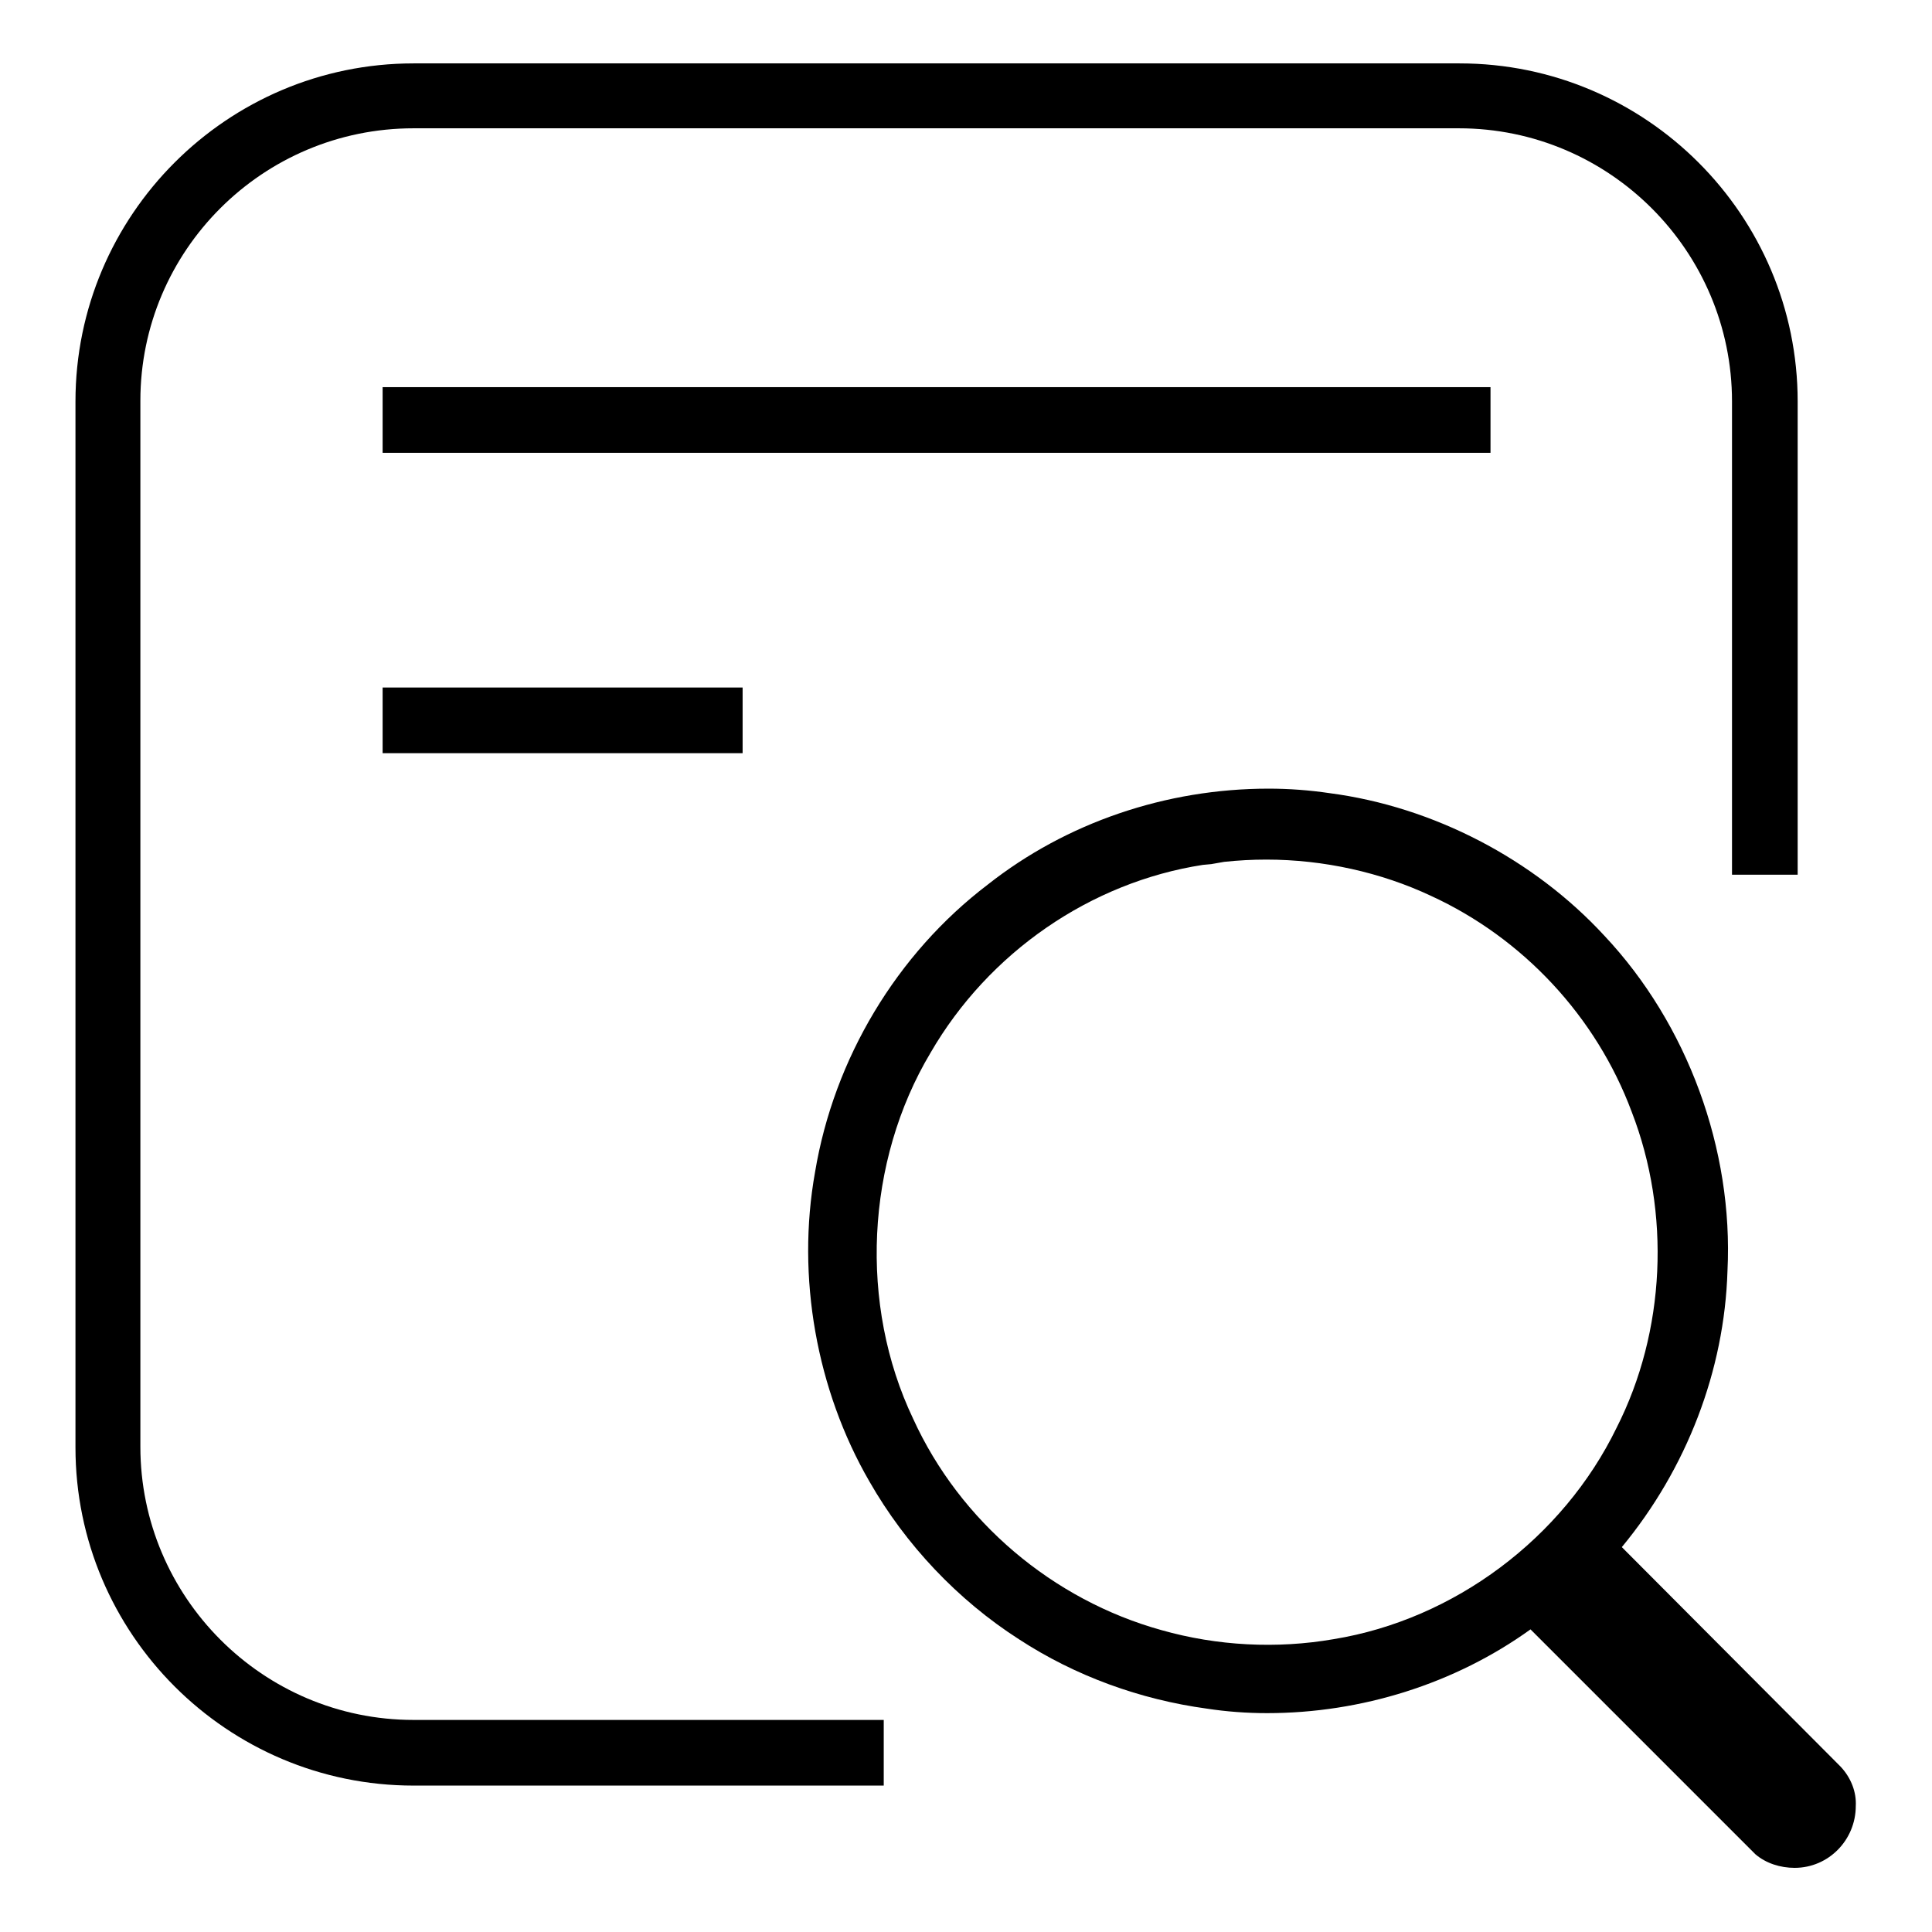
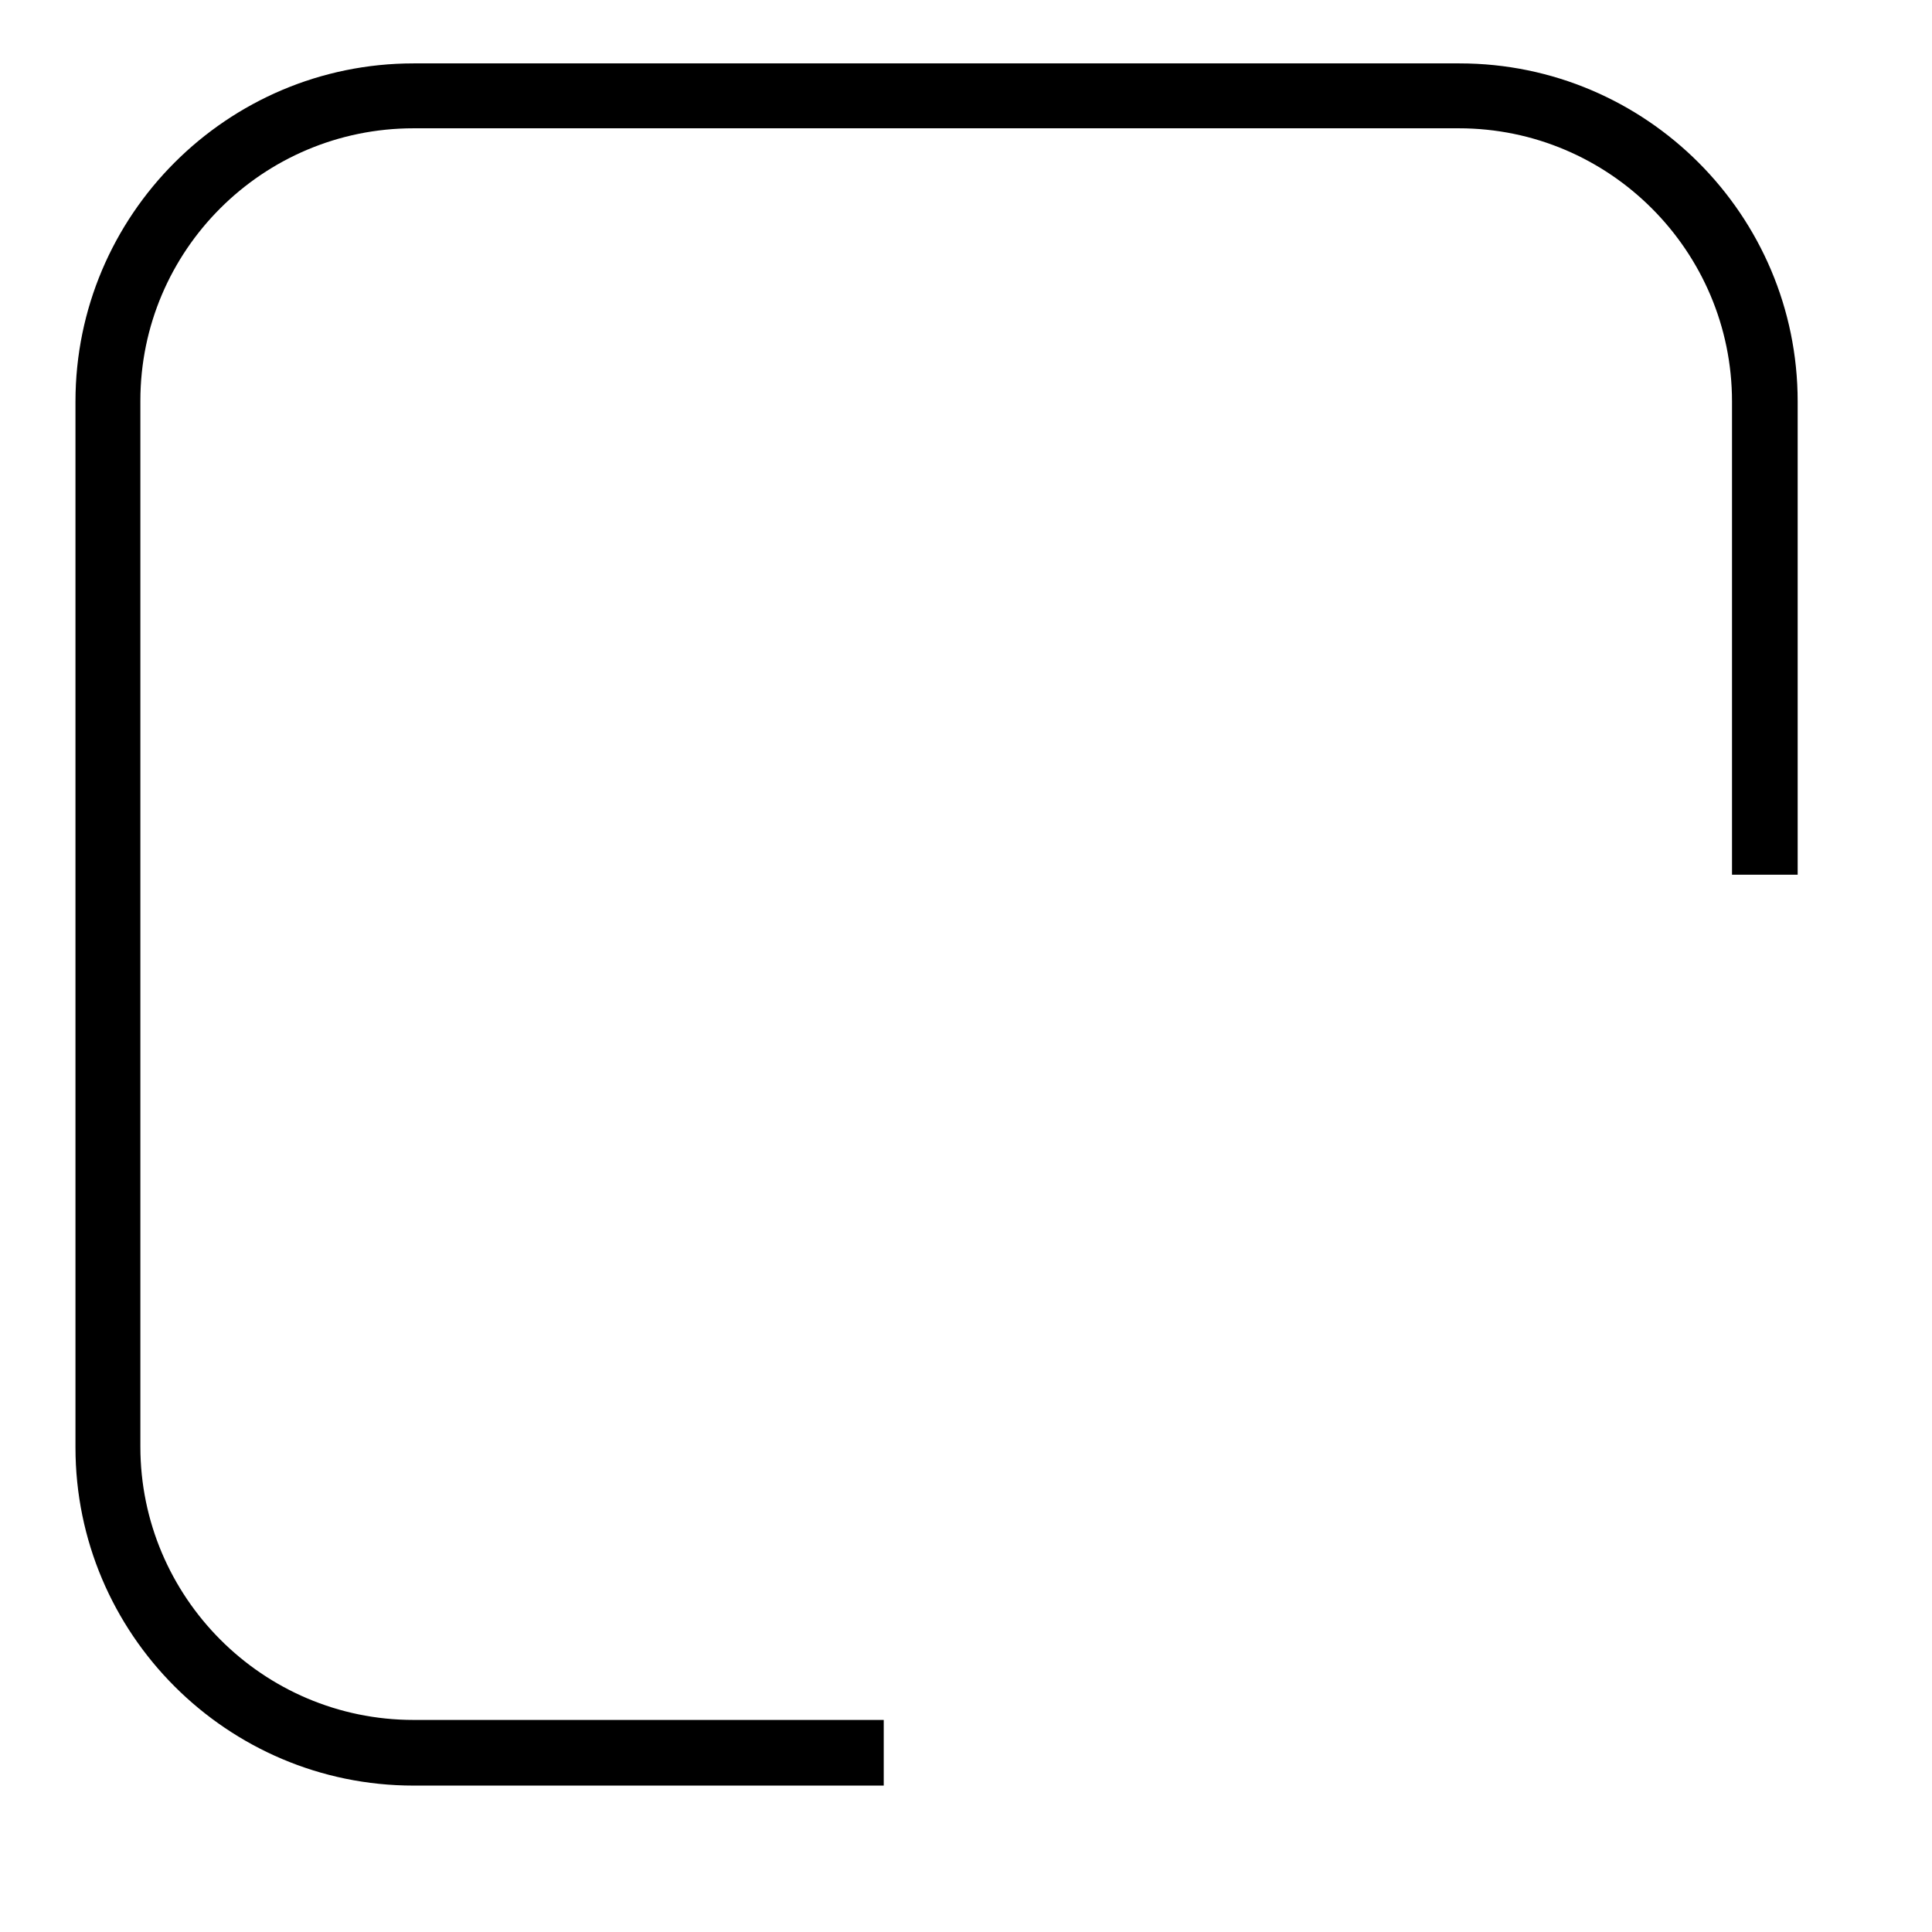
<svg xmlns="http://www.w3.org/2000/svg" version="1.1" x="0px" y="0px" viewBox="0 0 256 256" enable-background="new 0 0 256 256" xml:space="preserve">
  <g>
    <g>
      <path fill="#000000" d="M117.2,236.6H54.8c-24.7,0-44.8-20.1-44.8-44.8V53.2C10,28.5,30.1,8.4,54.8,8.4h138.6c24.7,0,44.8,20.1,44.8,44.8v62.7h-8.7V53.2c0-19.9-16.2-36.2-36.2-36.2H54.8c-20,0-36.2,16.2-36.2,36.1v138.6c0,19.9,16.2,36.2,36.2,36.2h62.3V236.6z" />
-       <path fill="#000000" d="M50.7,91.1h47.7v8.7H50.7V91.1L50.7,91.1z" />
-       <path fill="#000000" d="M50.7,51.3h146.8V60H50.7V51.3L50.7,51.3z" />
-       <path fill="#000000" d="M243.9,234.1L243.9,234.1l-29-29.1c8.6-10.4,13.6-23.4,14-36.6c0.8-16.1-5.3-32.7-16.3-44.4c-9.4-10.2-22.7-17.1-36.4-18.9c-2.7-0.4-5.4-0.6-8.1-0.6c-13.6,0-26.8,4.5-37.2,12.7c-12.1,9.2-20.4,23.1-22.9,38.1c-2.5,13.9,0.2,28.9,7.2,41c4.8,8.4,11.7,15.7,19.8,20.9c7.5,4.9,16.1,8,24.9,9.2c2.6,0.4,5.3,0.6,8,0.6c12.5,0,24.9-3.9,34.9-11.1l29,29l0.8,0.8l0,0c1.4,1.2,3.3,1.8,5.2,1.8c4.5,0,8.1-3.7,8.1-8.2C246,237.5,245.3,235.6,243.9,234.1z M176.7,217.2c-7.5,1.3-15.4,0.9-22.8-1.2c-14.4-4-26.7-14.4-32.9-28c-7.2-15.1-6.3-34.1,2.3-48.5c7.7-13.3,21.2-22.6,36.1-24.9l1.1-0.1c0.6-0.1,1.1-0.2,1.7-0.3c1.9-0.2,3.7-0.3,5.6-0.3c7.6,0,15.2,1.7,21.8,4.8c12.2,5.6,21.9,16,26.6,28.6c5.2,13.4,4.5,29.1-2,41.9C207.1,203.8,192.7,214.6,176.7,217.2z" />
+       <path fill="#000000" d="M50.7,51.3V60H50.7V51.3L50.7,51.3z" />
    </g>
  </g>
</svg>